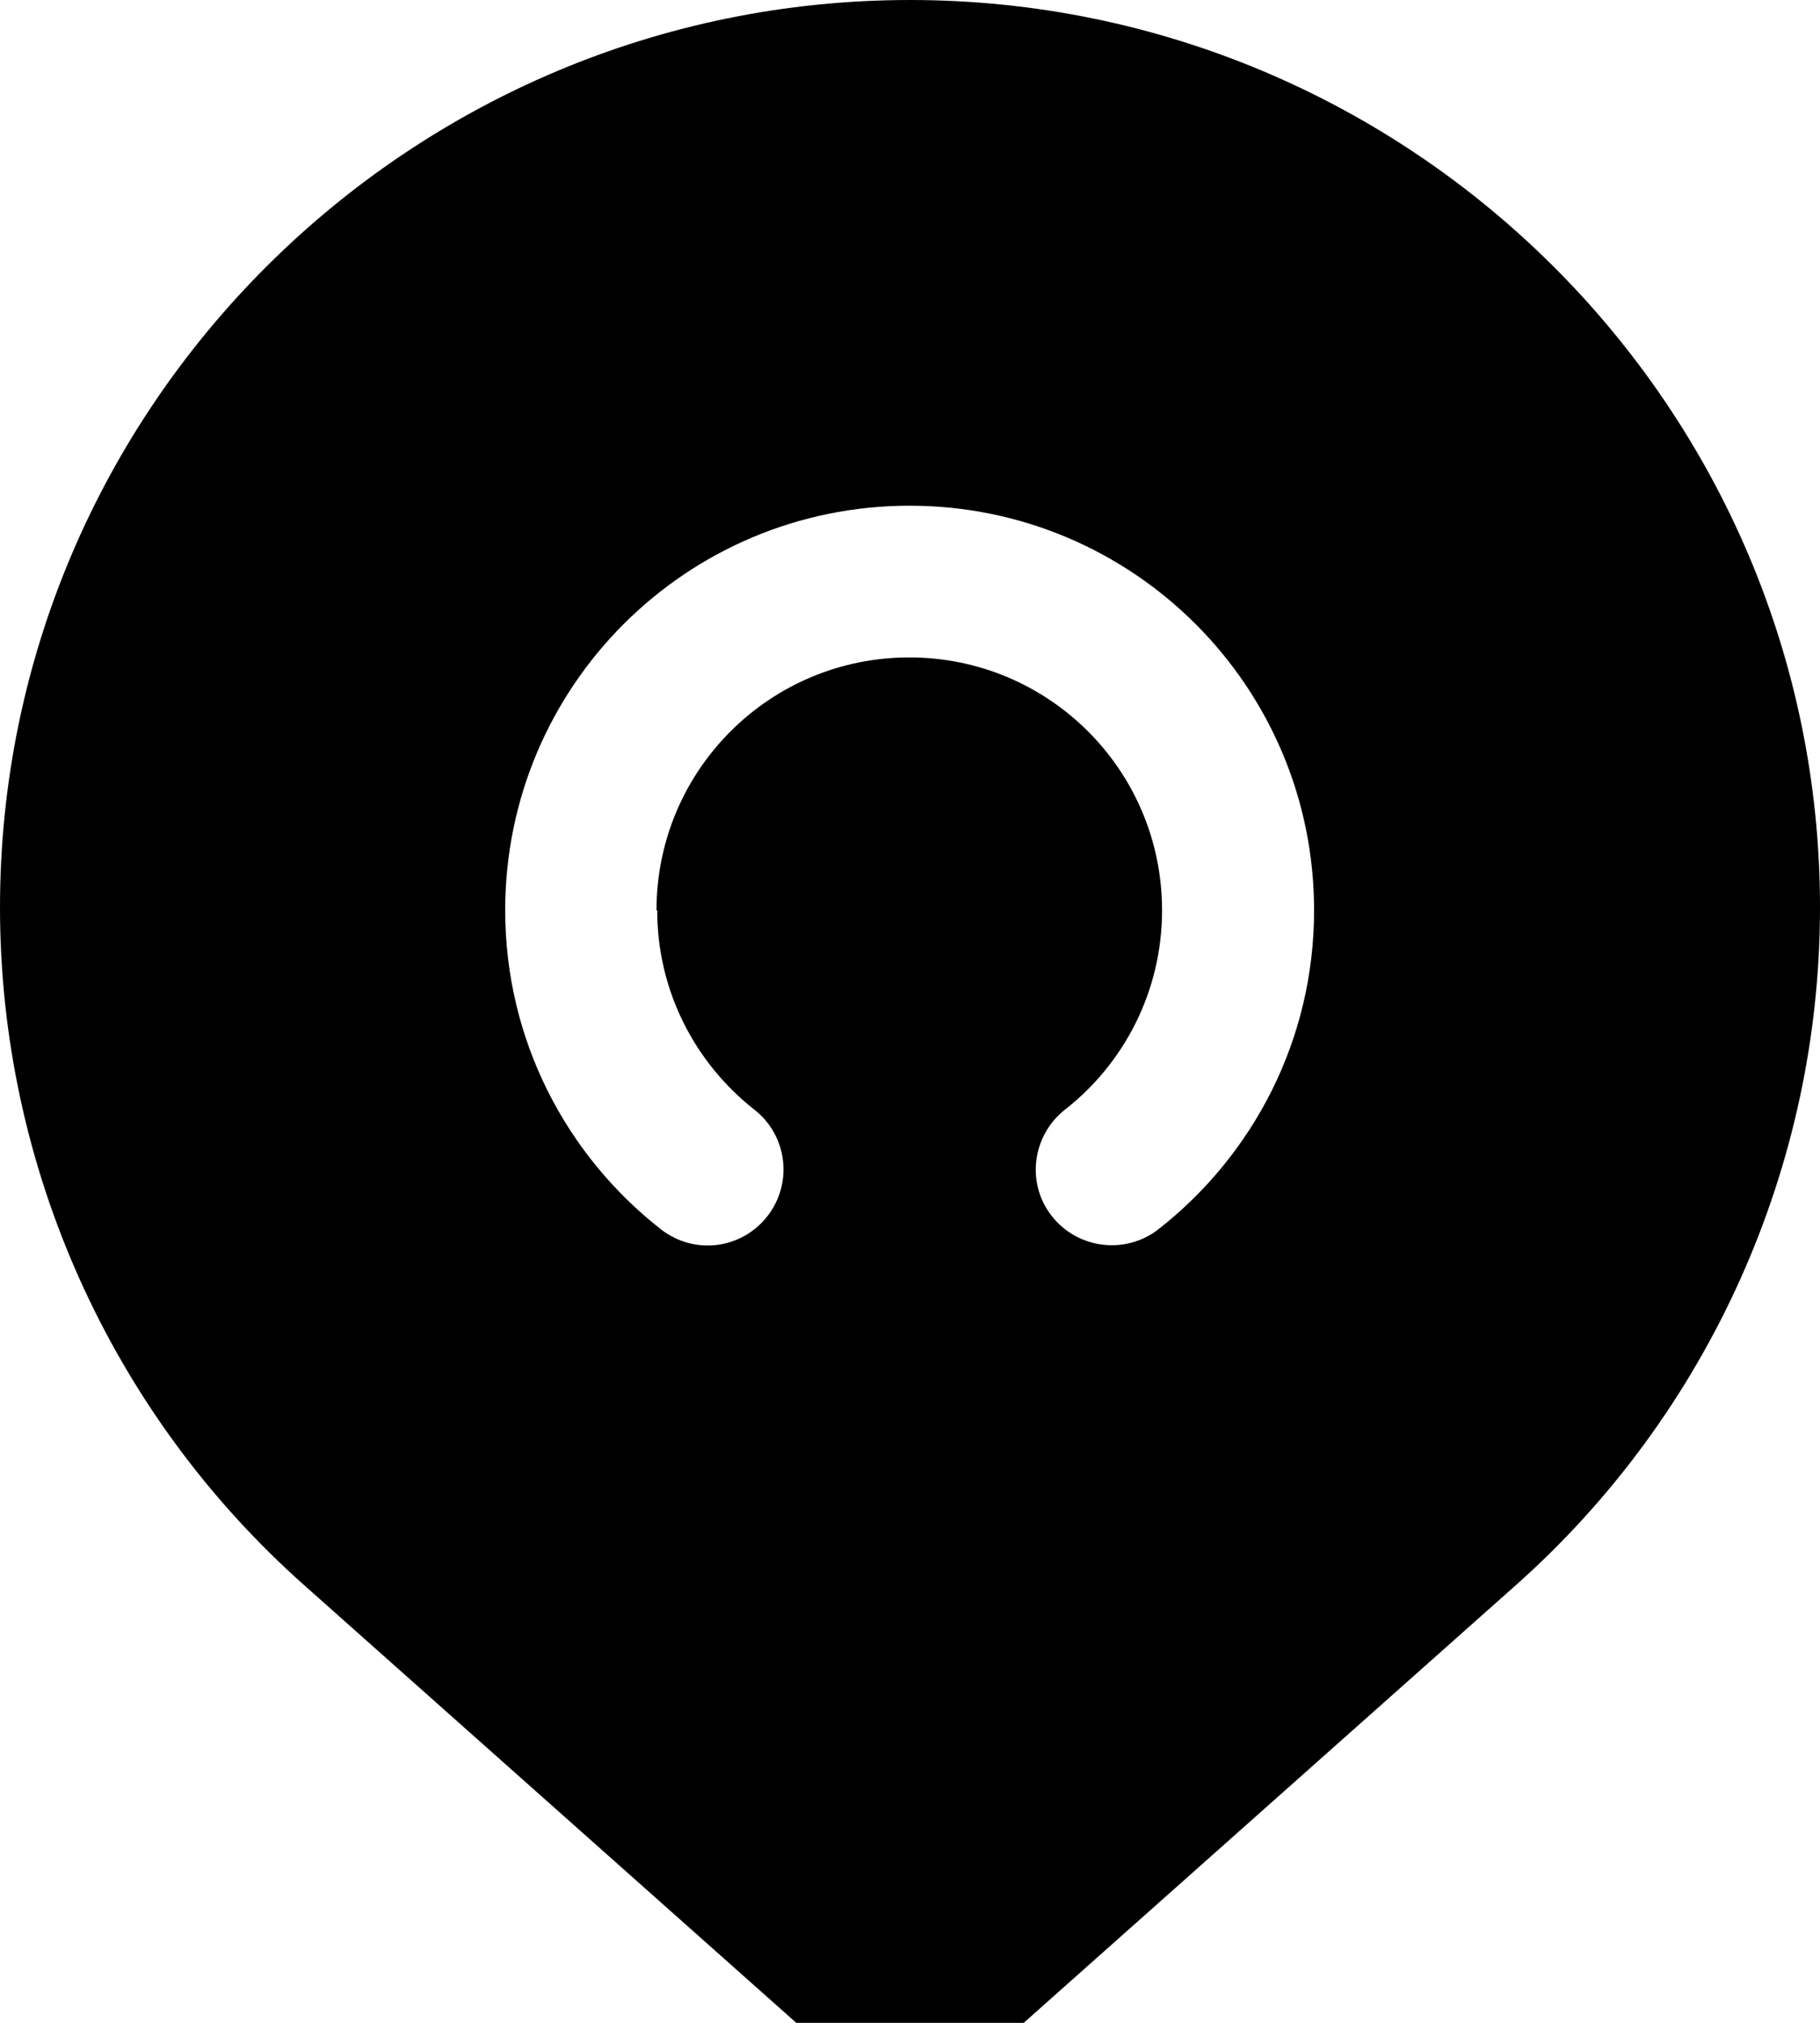
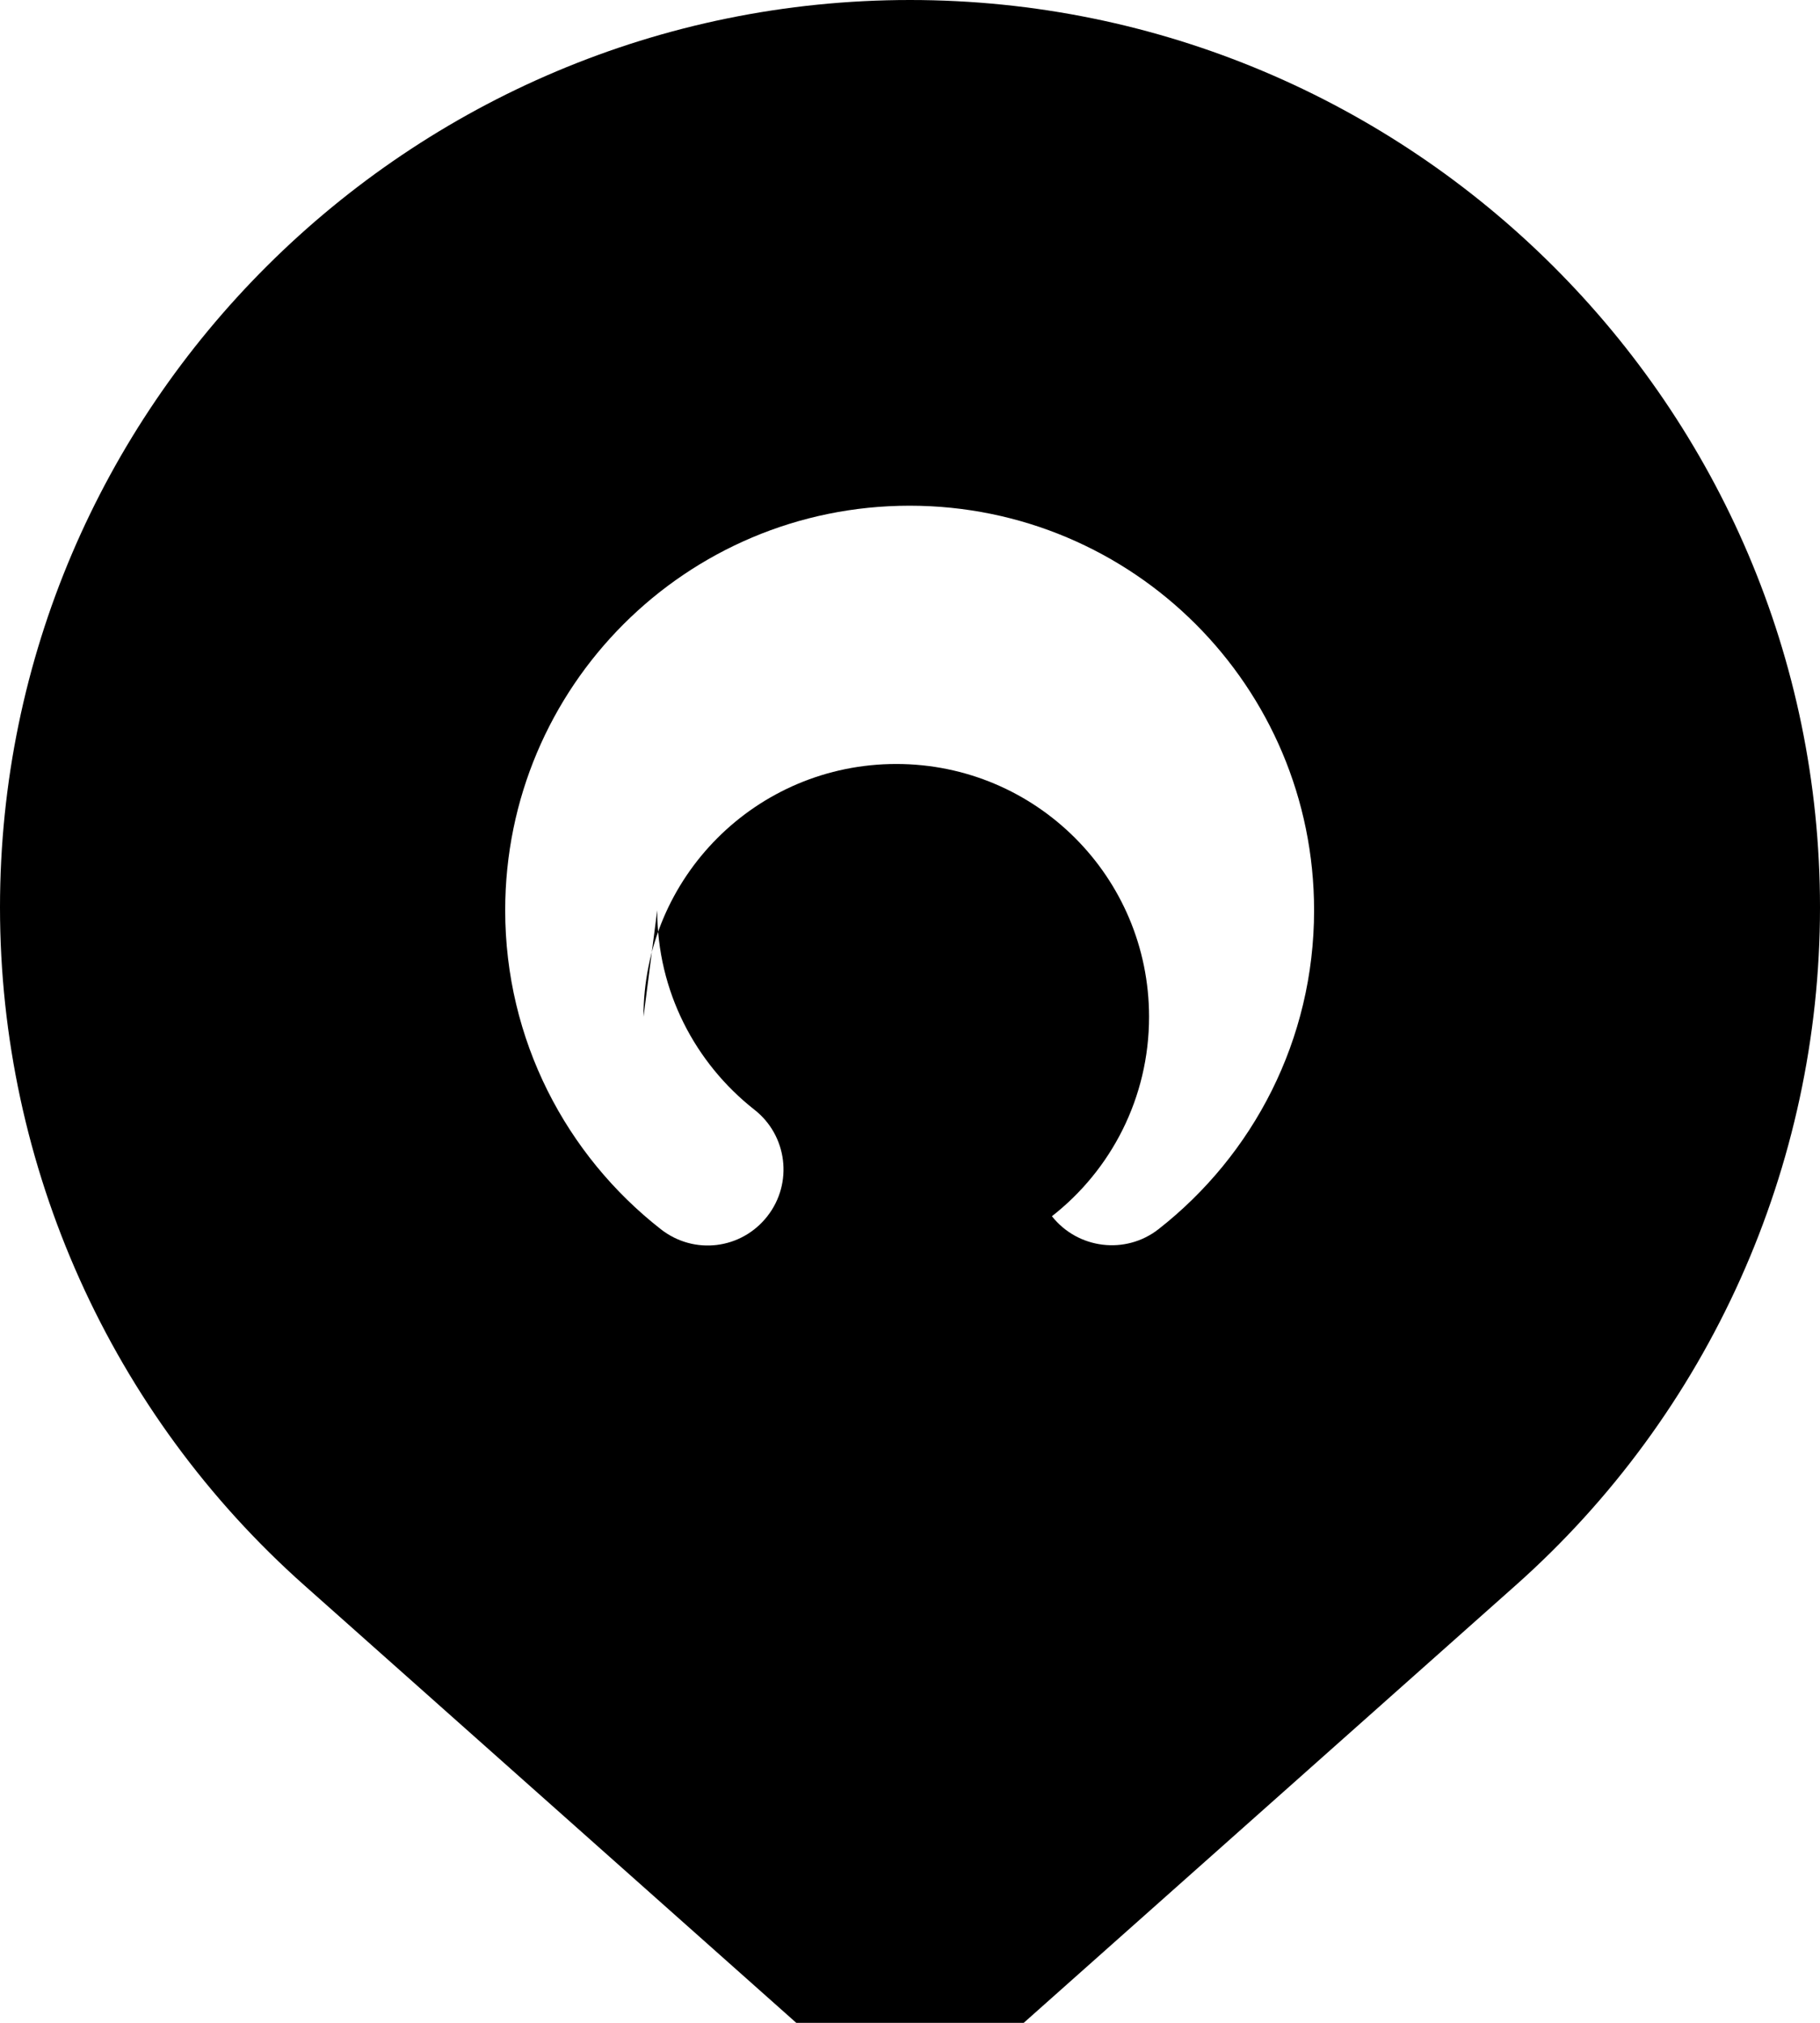
<svg xmlns="http://www.w3.org/2000/svg" viewBox="0 0 504 560">
-   <path fill="currentColor" d="M84.3 438.9L252 588 419.7 438.9C473.3 391.3 504 322.9 504 251.2 504 112.5 390.7 0 252 0S0 112.5 0 251.2c0 71.8 30.7 140.1 84.3 187.7zM182 252c0 22.4 10.5 42.3 26.9 55.2 9.1 7.1 10.8 20.3 3.6 29.5s-20.3 10.8-29.5 3.6c-26.2-20.5-43.1-52.4-43.1-88.3 0-61.9 50.1-112 112-112s112 50.1 112 112c0 35.9-16.9 67.8-43.1 88.3-9.1 7.1-22.3 5.5-29.5-3.6s-5.5-22.3 3.6-29.5c16.4-12.8 26.9-32.8 26.9-55.2 0-38.7-31.3-70-70-70s-70 31.3-70 70z" />
+   <path fill="currentColor" d="M84.3 438.9L252 588 419.7 438.9C473.3 391.3 504 322.9 504 251.2 504 112.5 390.7 0 252 0S0 112.5 0 251.2c0 71.8 30.7 140.1 84.3 187.7zM182 252c0 22.4 10.5 42.3 26.9 55.2 9.1 7.1 10.8 20.3 3.6 29.5s-20.3 10.8-29.5 3.6c-26.2-20.5-43.1-52.4-43.1-88.3 0-61.9 50.1-112 112-112s112 50.1 112 112c0 35.9-16.9 67.8-43.1 88.3-9.1 7.1-22.3 5.5-29.5-3.6c16.4-12.8 26.9-32.8 26.9-55.2 0-38.7-31.3-70-70-70s-70 31.3-70 70z" />
</svg>